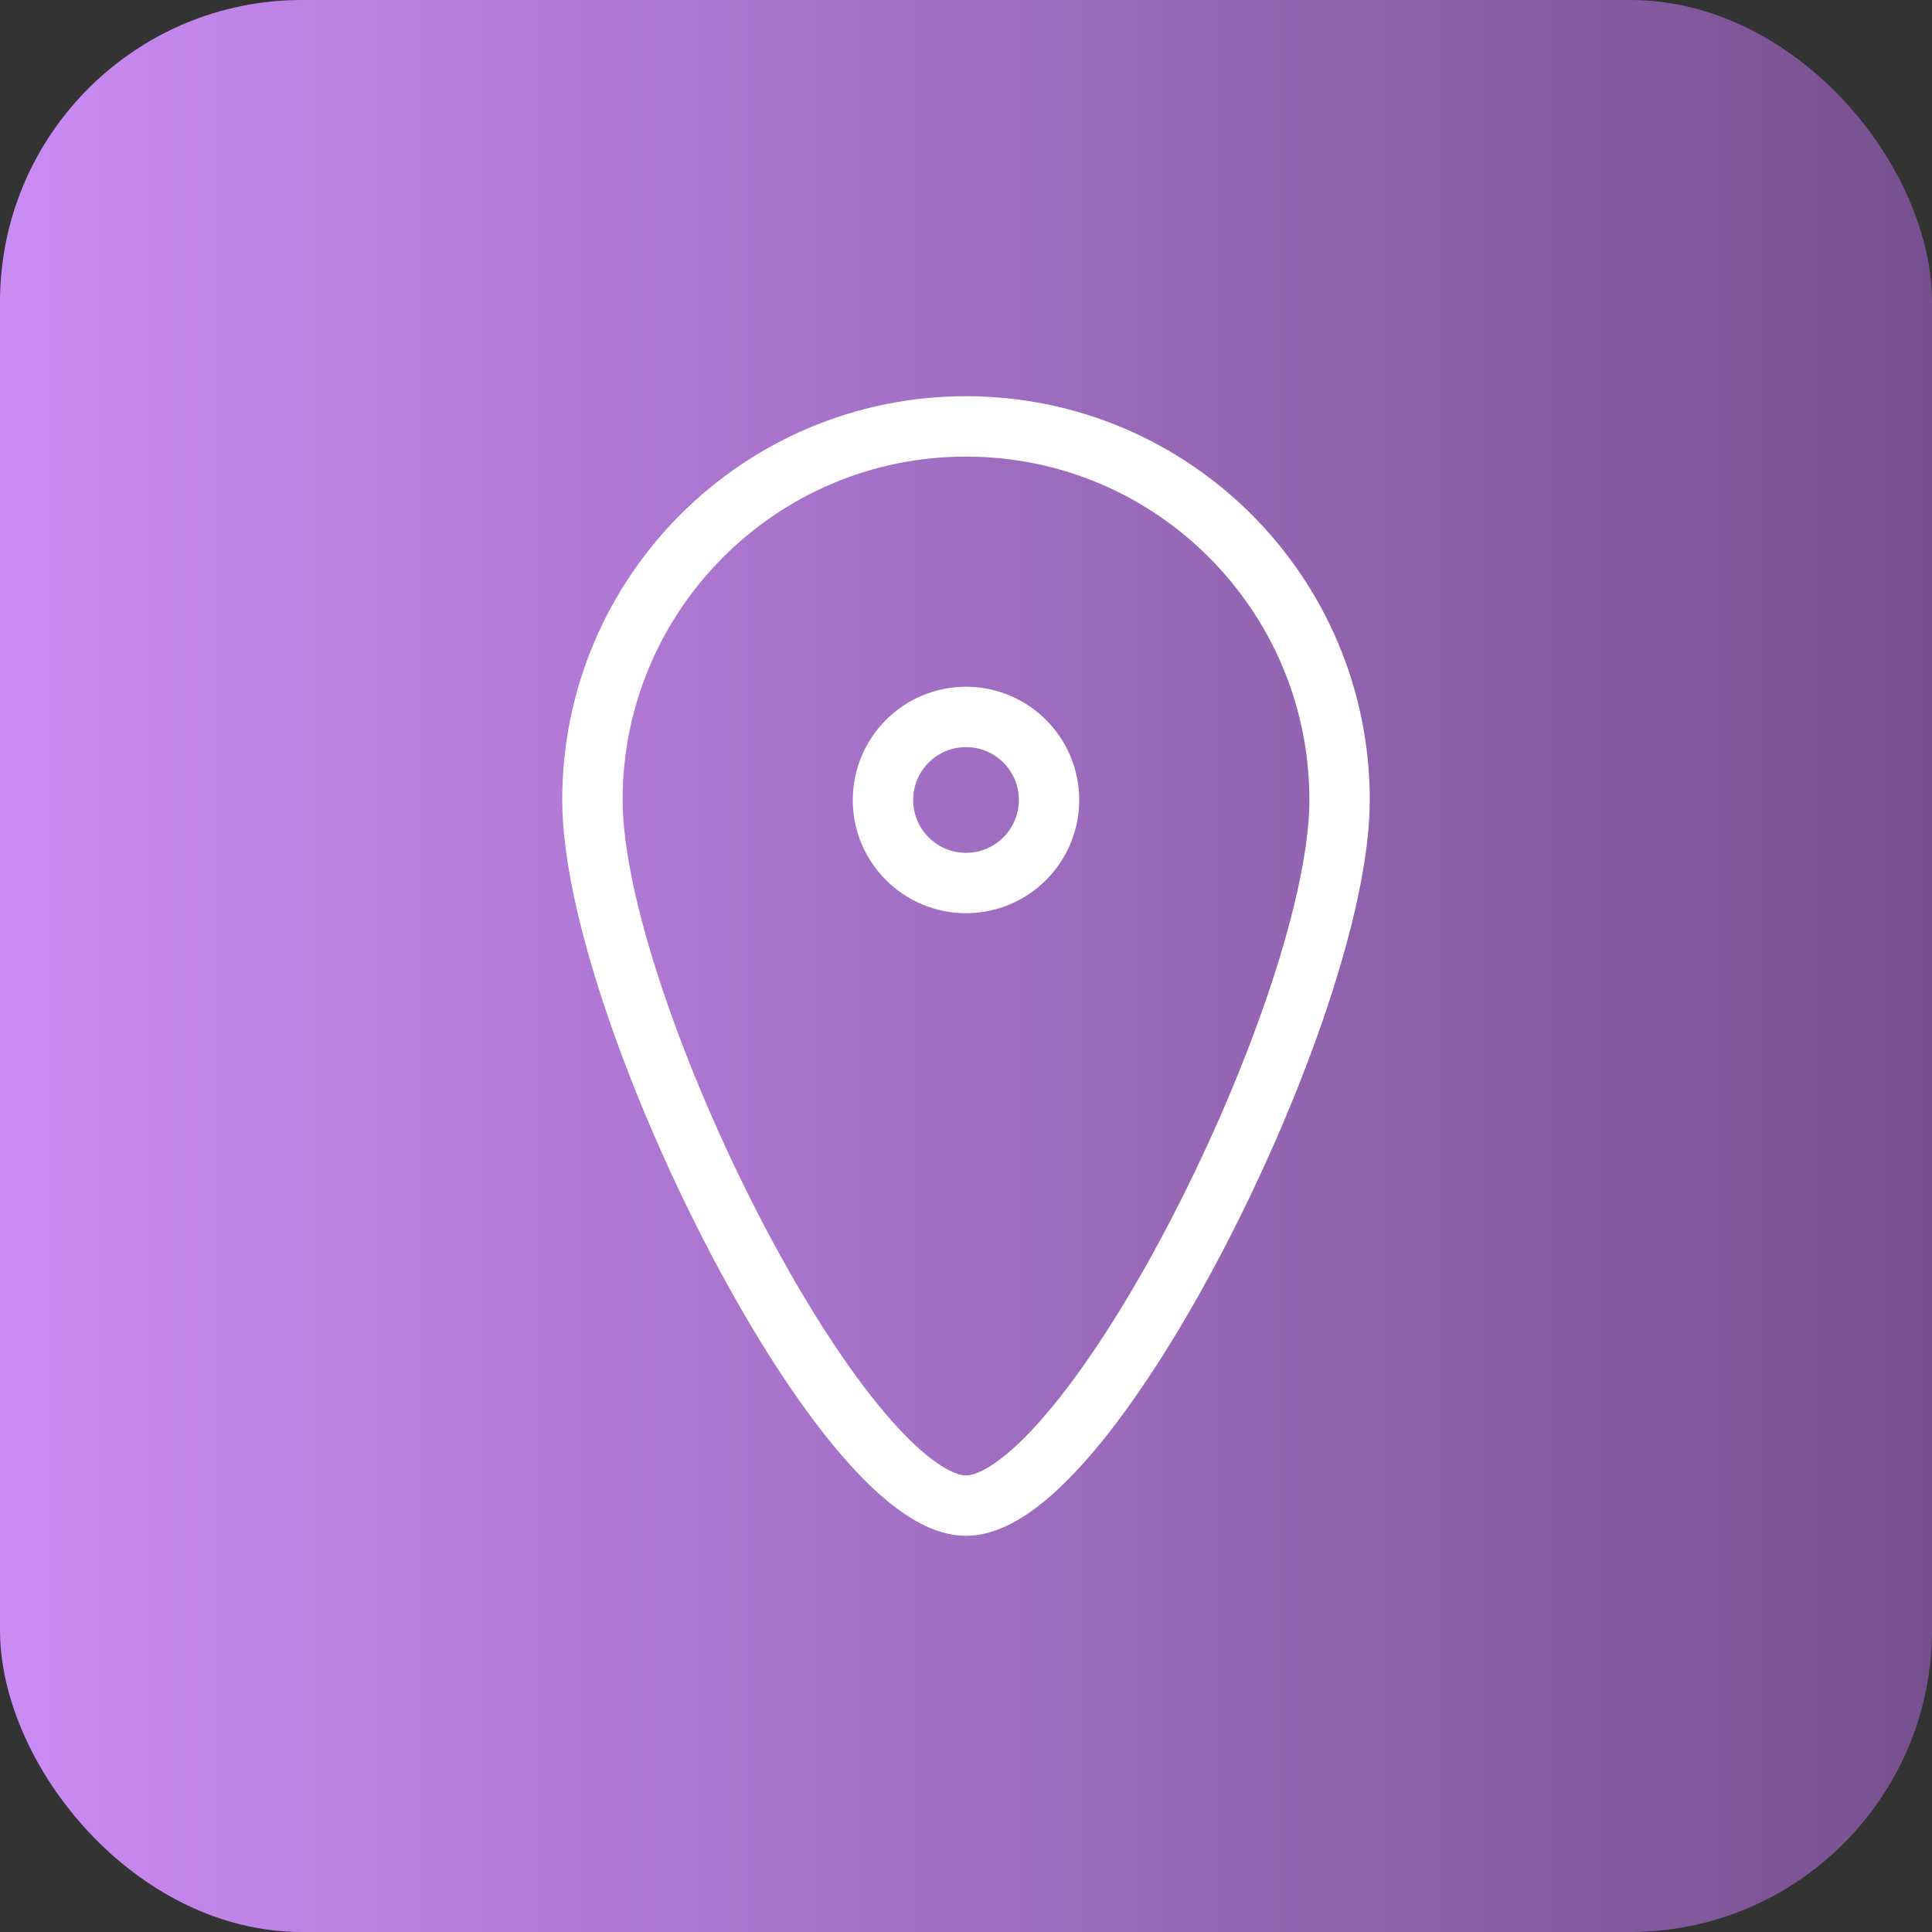
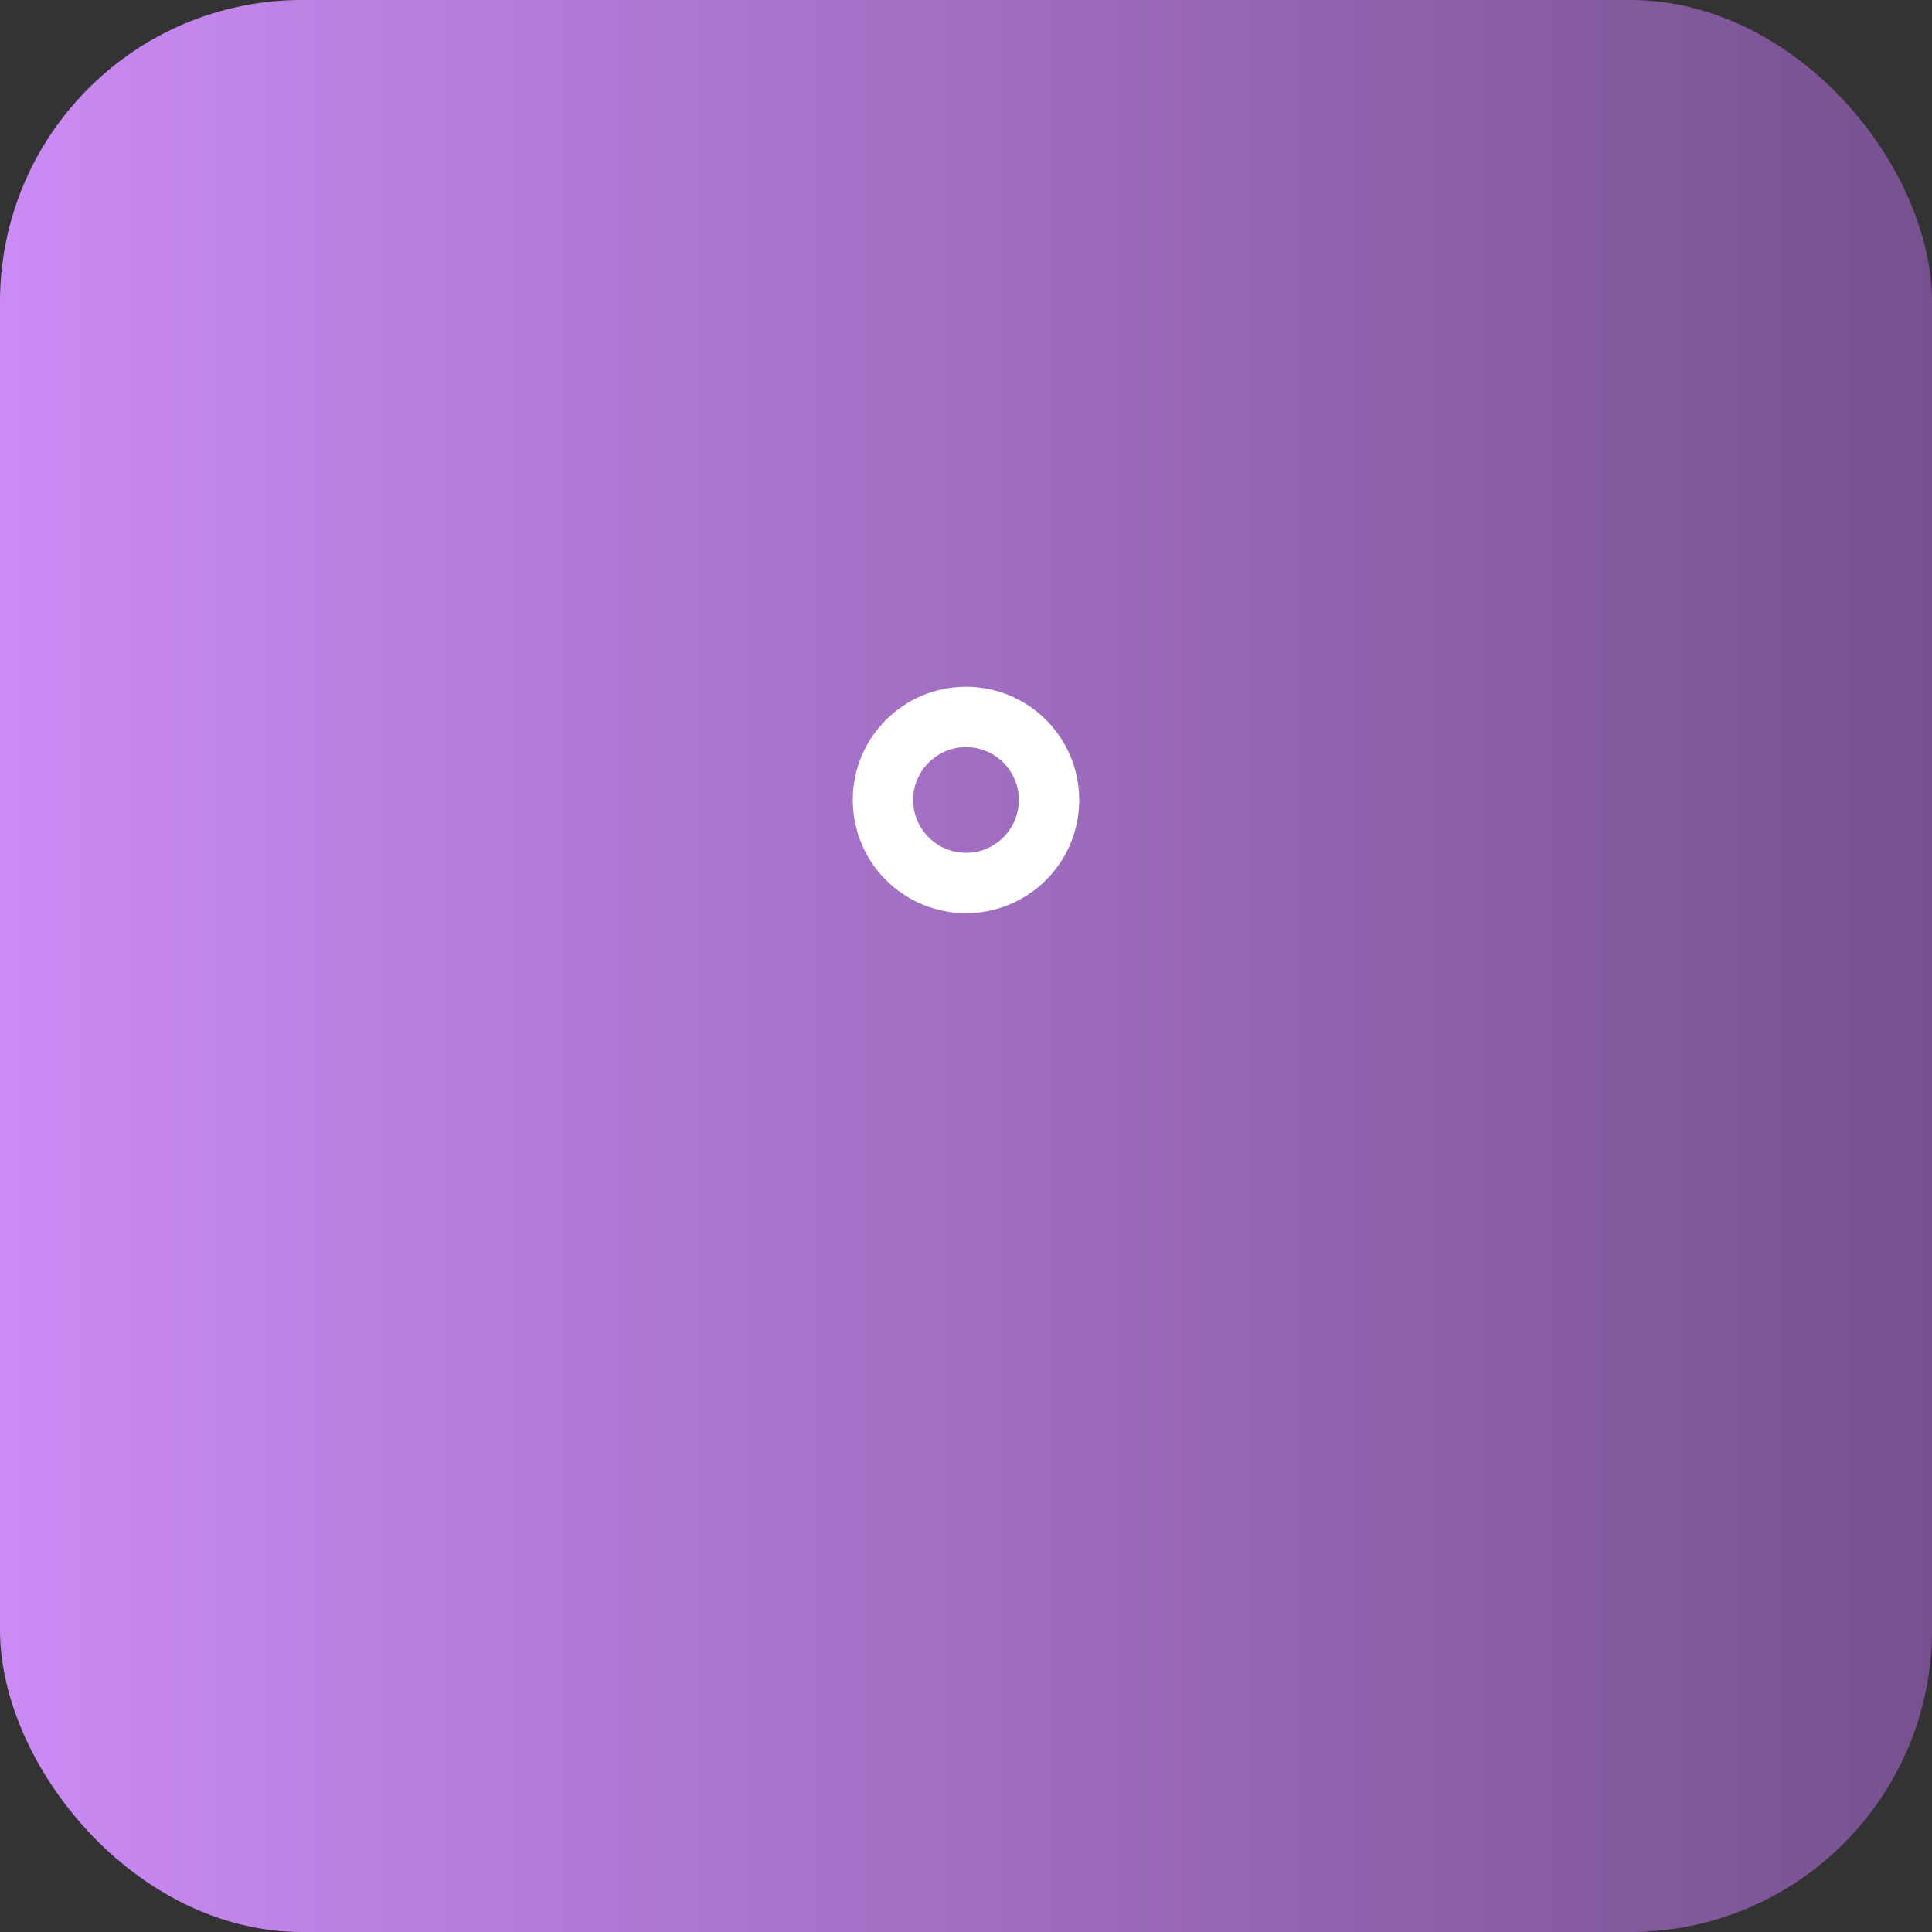
<svg xmlns="http://www.w3.org/2000/svg" width="44" height="44" viewBox="0 0 44 44" fill="none">
  <rect x="0" y="0" width="44" height="44" fill="#333333" stroke="none" />
  <rect width="44" height="44" rx="6.875" fill="url(#paint0_linear_26_389)" />
-   <path d="M30.508 18.219C30.508 22.918 24.836 34.289 22 34.289C19.164 34.289 13.492 22.918 13.492 18.219C13.492 13.52 17.301 9.711 22 9.711C26.699 9.711 30.508 13.52 30.508 18.219Z" stroke="white" stroke-width="1.375" />
  <circle cx="22" cy="18.219" r="1.891" stroke="white" stroke-width="1.375" />
  <defs>
    <linearGradient id="paint0_linear_26_389" x1="0" y1="22" x2="44" y2="22" gradientUnits="userSpaceOnUse">
      <stop stop-color="#CB8BF5" />
      <stop offset="1" stop-color="#77518F" />
    </linearGradient>
  </defs>
</svg>